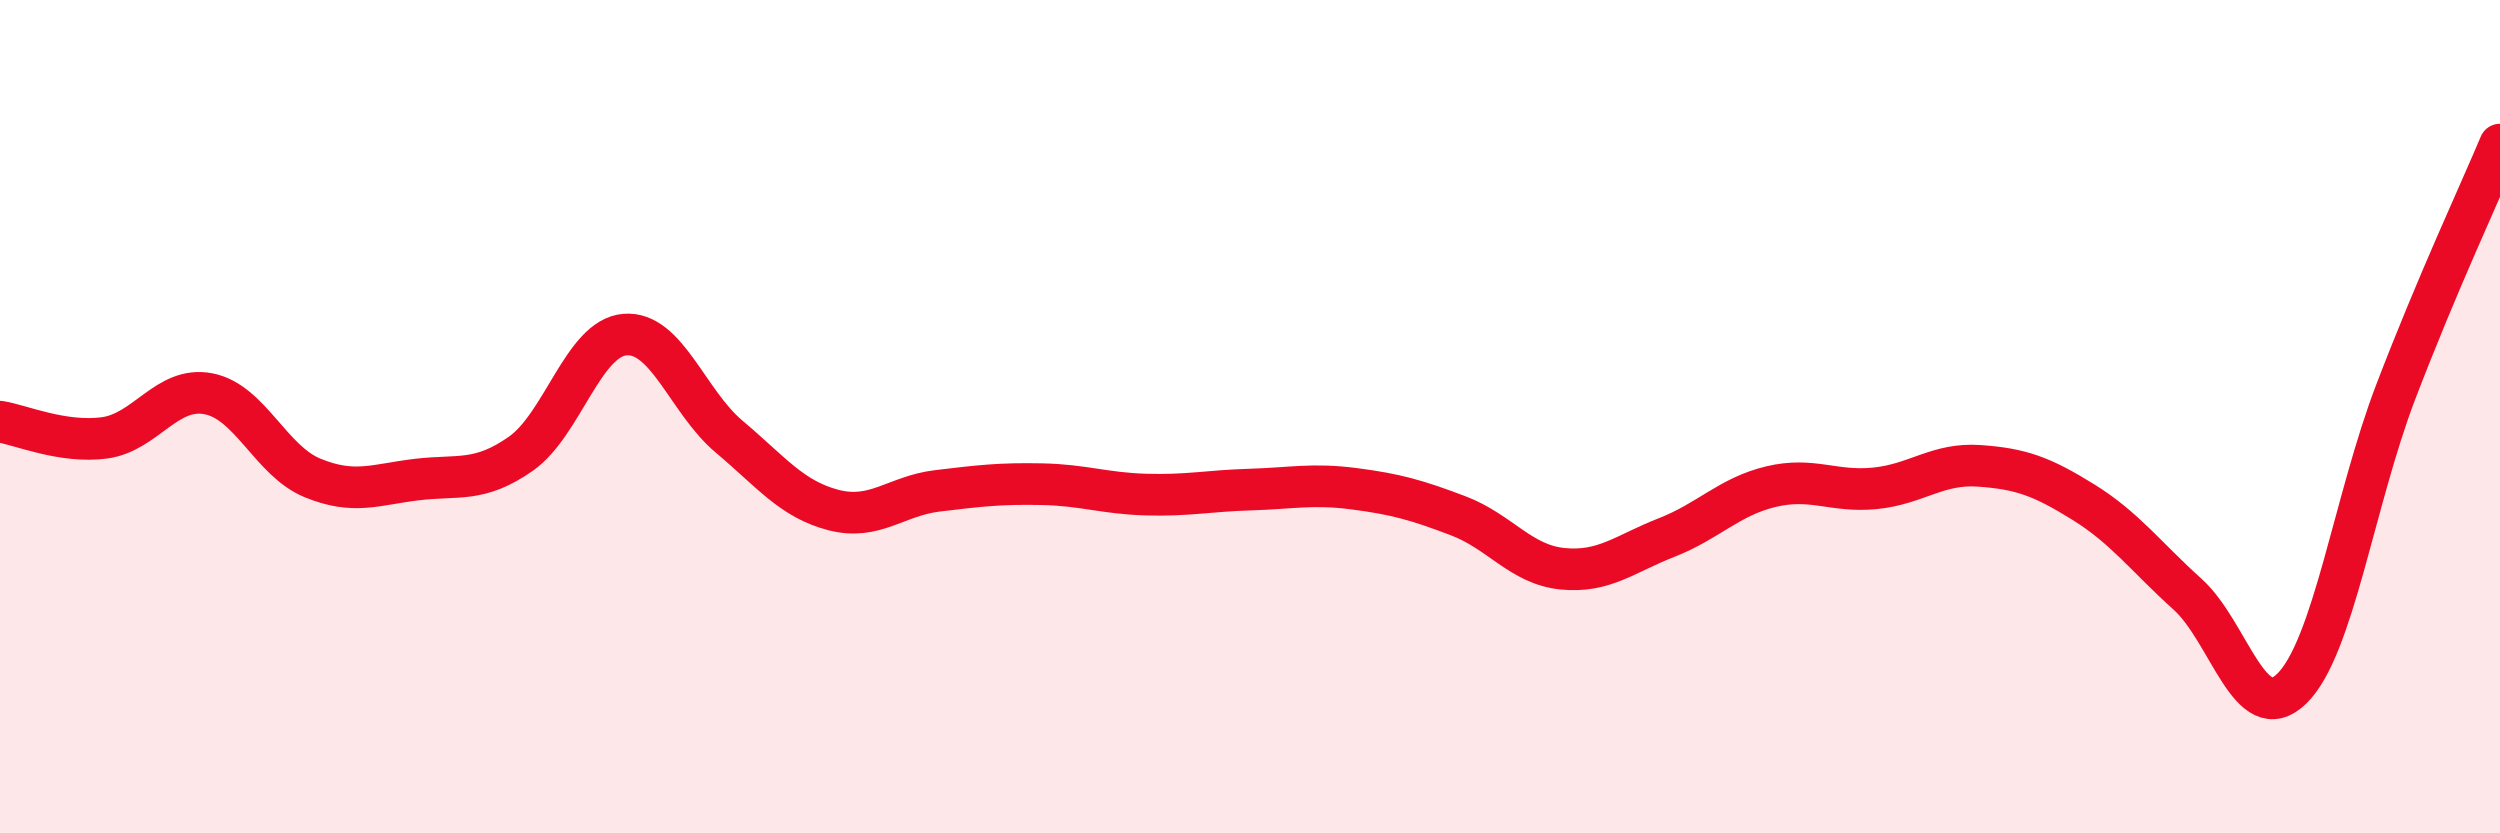
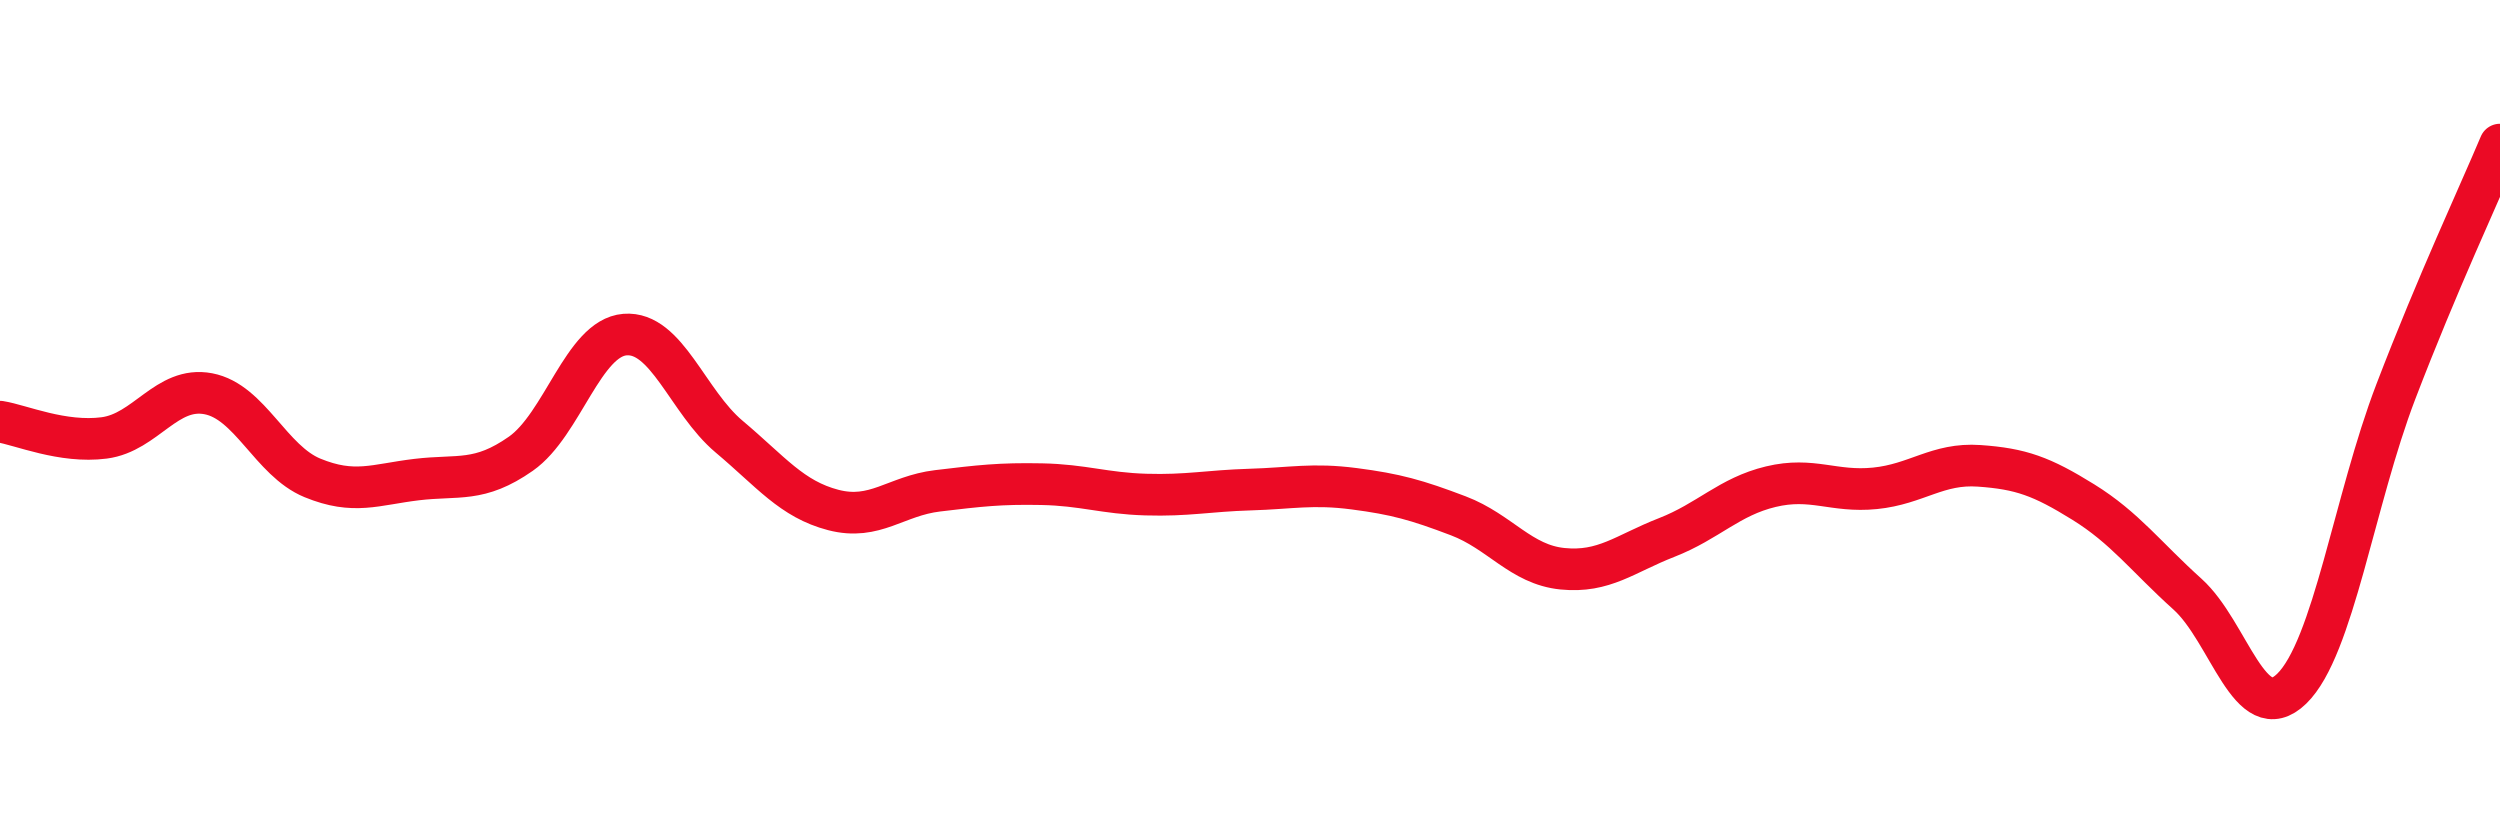
<svg xmlns="http://www.w3.org/2000/svg" width="60" height="20" viewBox="0 0 60 20">
-   <path d="M 0,10.12 C 0.5,10.2 1.5,10.64 2.5,10.51 C 3.5,10.38 4,9.26 5,9.45 C 6,9.64 6.5,11.06 7.5,11.47 C 8.5,11.88 9,11.63 10,11.51 C 11,11.39 11.5,11.59 12.5,10.89 C 13.5,10.19 14,8.11 15,8.03 C 16,7.95 16.5,9.64 17.5,10.48 C 18.5,11.32 19,11.98 20,12.24 C 21,12.5 21.5,11.9 22.5,11.78 C 23.5,11.66 24,11.6 25,11.62 C 26,11.64 26.5,11.84 27.5,11.87 C 28.5,11.9 29,11.78 30,11.75 C 31,11.72 31.5,11.6 32.5,11.73 C 33.5,11.86 34,12 35,12.38 C 36,12.76 36.5,13.55 37.5,13.65 C 38.5,13.75 39,13.29 40,12.9 C 41,12.51 41.5,11.92 42.5,11.68 C 43.5,11.44 44,11.82 45,11.72 C 46,11.62 46.5,11.11 47.5,11.18 C 48.5,11.25 49,11.43 50,12.05 C 51,12.67 51.5,13.36 52.5,14.26 C 53.5,15.16 54,17.5 55,16.53 C 56,15.56 56.5,12.01 57.5,9.4 C 58.5,6.79 59.5,4.66 60,3.47L60 20L0 20Z" fill="#EB0A25" opacity="0.1" stroke-linecap="round" stroke-linejoin="round" />
  <path d="M 0,10.12 C 0.5,10.2 1.5,10.64 2.5,10.51 C 3.5,10.38 4,9.26 5,9.45 C 6,9.64 6.5,11.06 7.5,11.47 C 8.5,11.88 9,11.63 10,11.51 C 11,11.39 11.5,11.59 12.5,10.89 C 13.5,10.19 14,8.11 15,8.03 C 16,7.95 16.5,9.64 17.5,10.48 C 18.5,11.32 19,11.98 20,12.24 C 21,12.5 21.5,11.9 22.5,11.78 C 23.5,11.66 24,11.6 25,11.62 C 26,11.64 26.5,11.84 27.5,11.87 C 28.5,11.9 29,11.78 30,11.75 C 31,11.72 31.5,11.6 32.5,11.73 C 33.5,11.86 34,12 35,12.38 C 36,12.76 36.5,13.55 37.5,13.65 C 38.5,13.75 39,13.29 40,12.9 C 41,12.51 41.5,11.92 42.5,11.68 C 43.5,11.44 44,11.82 45,11.72 C 46,11.62 46.5,11.11 47.5,11.18 C 48.5,11.25 49,11.43 50,12.05 C 51,12.67 51.5,13.36 52.5,14.26 C 53.5,15.16 54,17.5 55,16.53 C 56,15.56 56.5,12.01 57.5,9.4 C 58.5,6.79 59.5,4.66 60,3.47" stroke="#EB0A25" stroke-width="1" fill="none" stroke-linecap="round" stroke-linejoin="round" />
</svg>